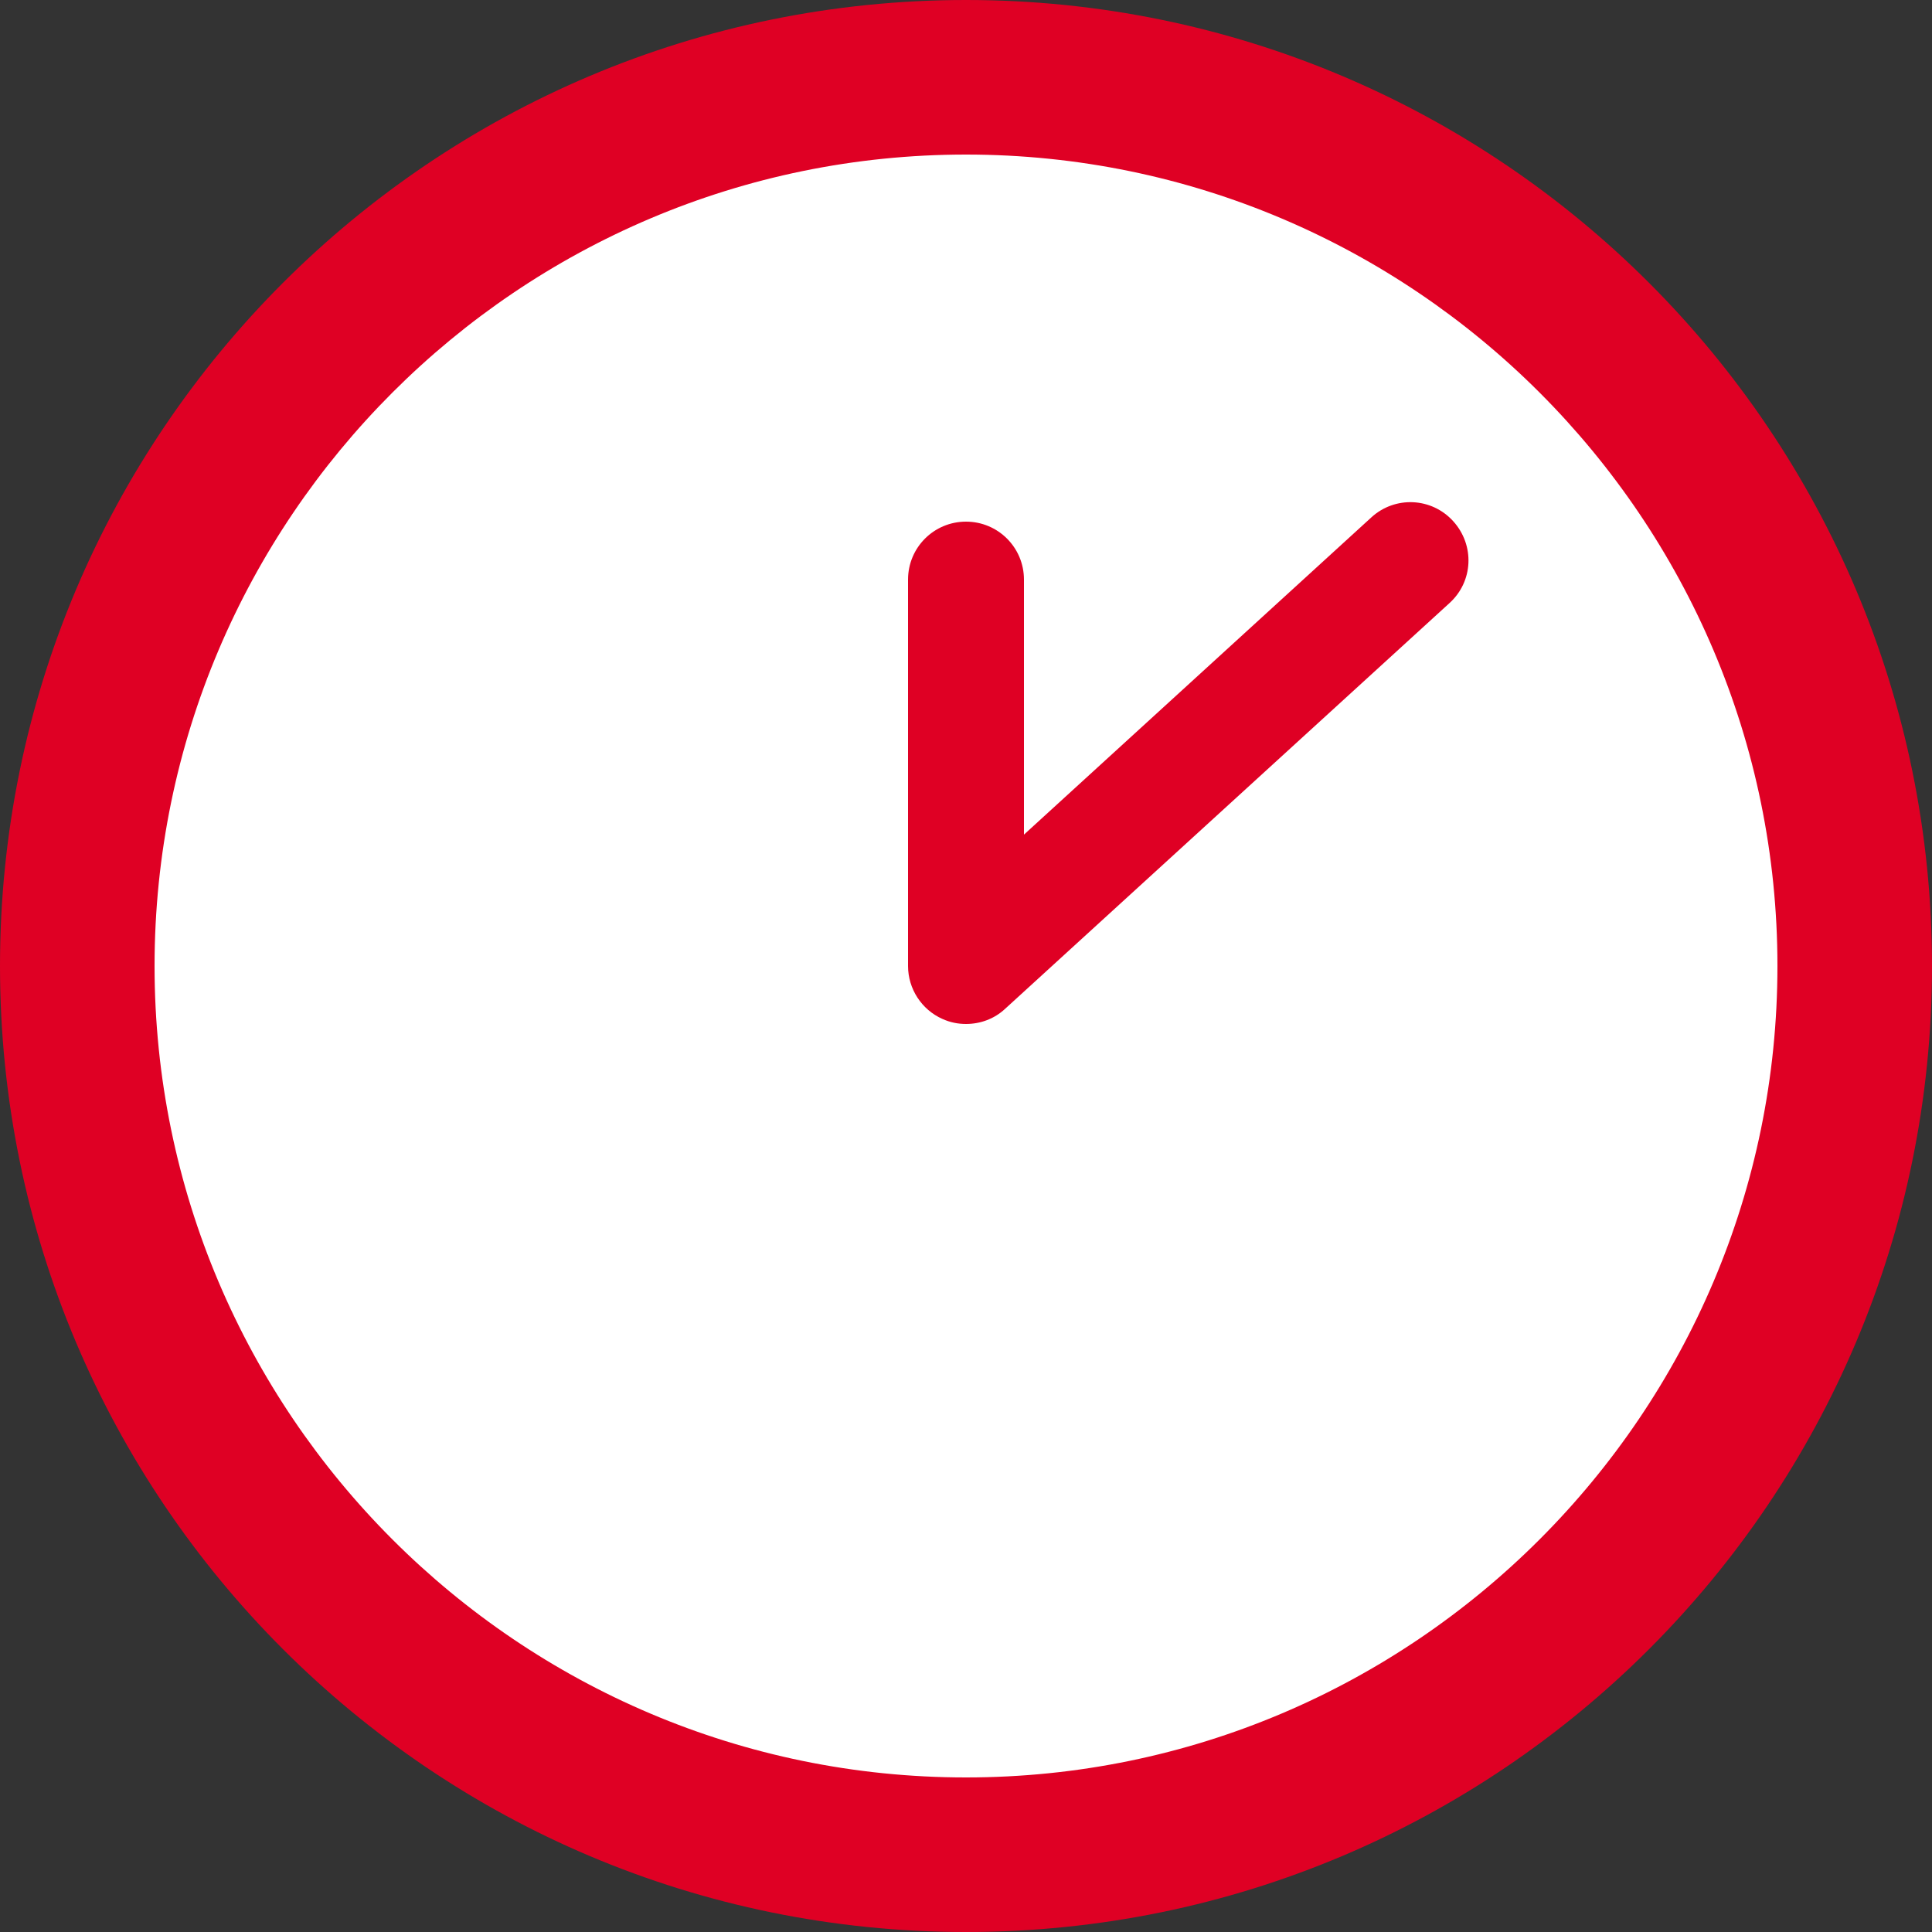
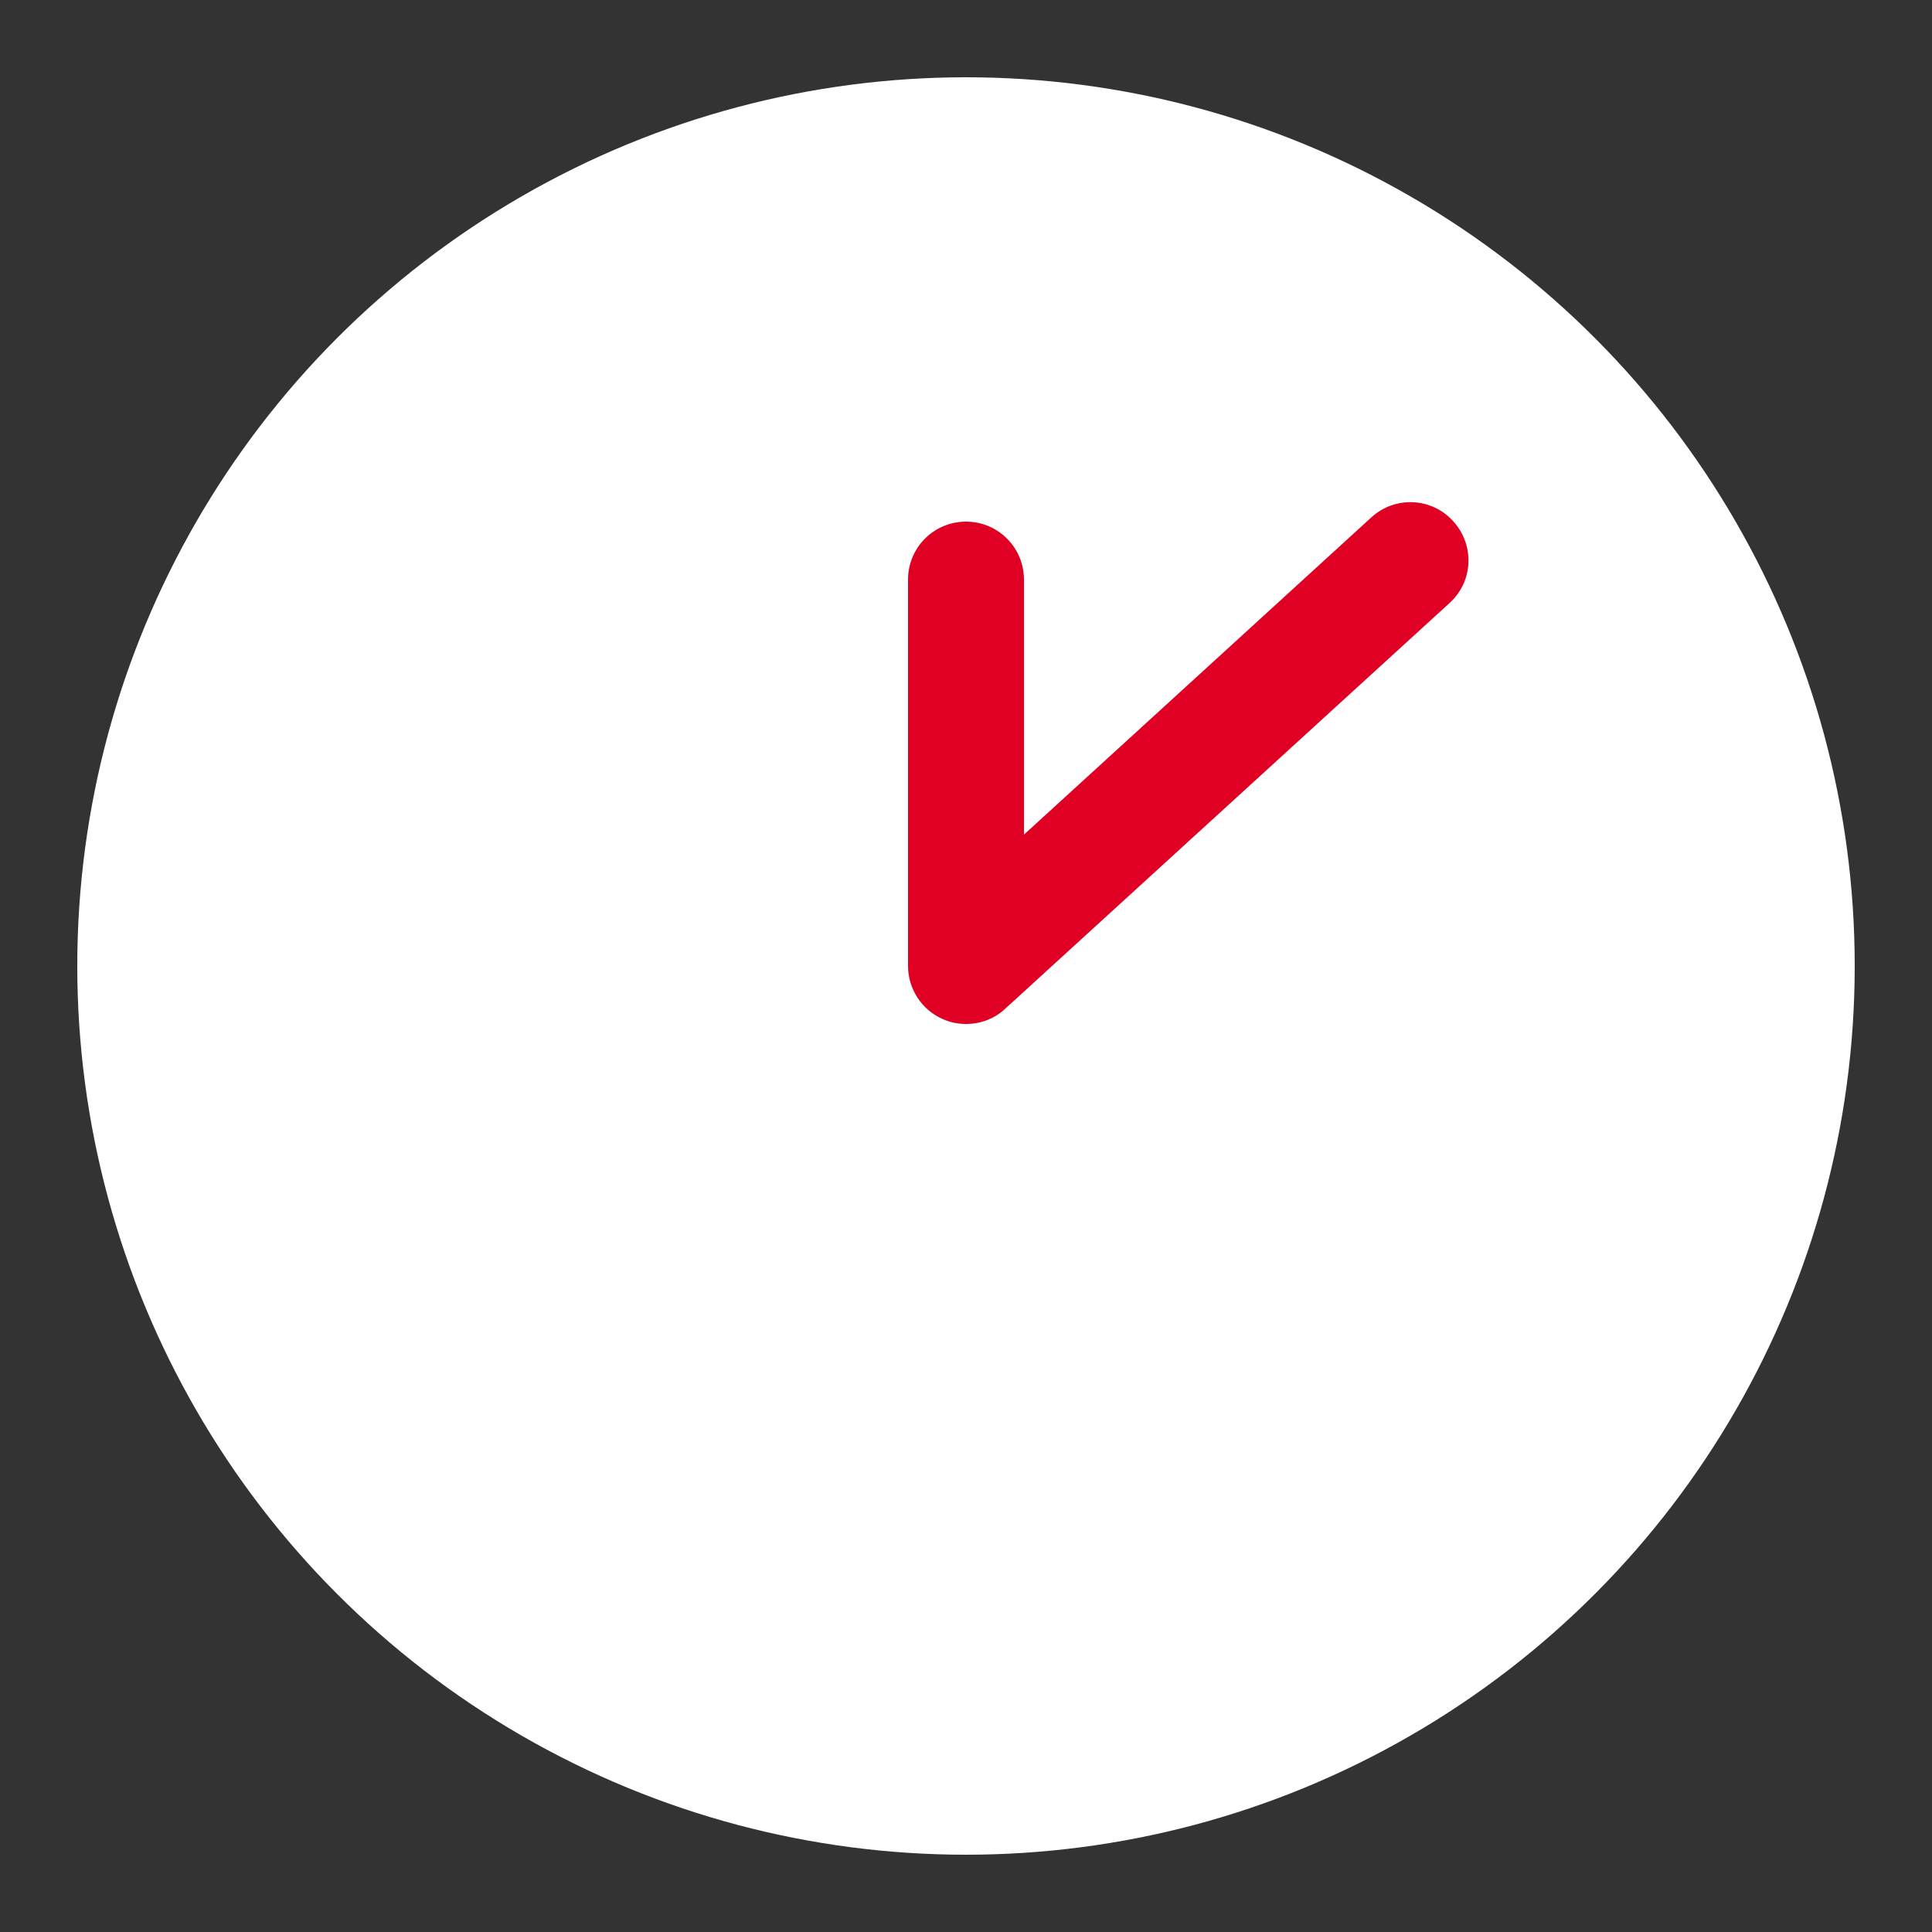
<svg xmlns="http://www.w3.org/2000/svg" height="50" viewBox="0 0 50 50" width="50">
  <rect x="0" y="0" width="50" height="50" fill="#333333" stroke="none" />
  <circle cx="25" cy="25" fill="#fff" r="23" />
  <g fill="#df0024">
-     <path d="m25 4c11.58 0 21 9.42 21 21s-9.42 21-21 21-21-9.42-21-21 9.42-21 21-21m0-4c-13.81 0-25 11.19-25 25s11.19 25 25 25 25-11.19 25-25-11.19-25-25-25z" />
    <path d="m25 26.5c-.21 0-.41-.04-.61-.13-.54-.24-.89-.78-.89-1.37v-10c0-.83.67-1.5 1.5-1.5s1.5.67 1.5 1.5v6.6l8.99-8.21c.61-.56 1.56-.52 2.12.1s.52 1.56-.1 2.12l-11.5 10.5c-.28.26-.64.39-1.01.39z" />
  </g>
</svg>